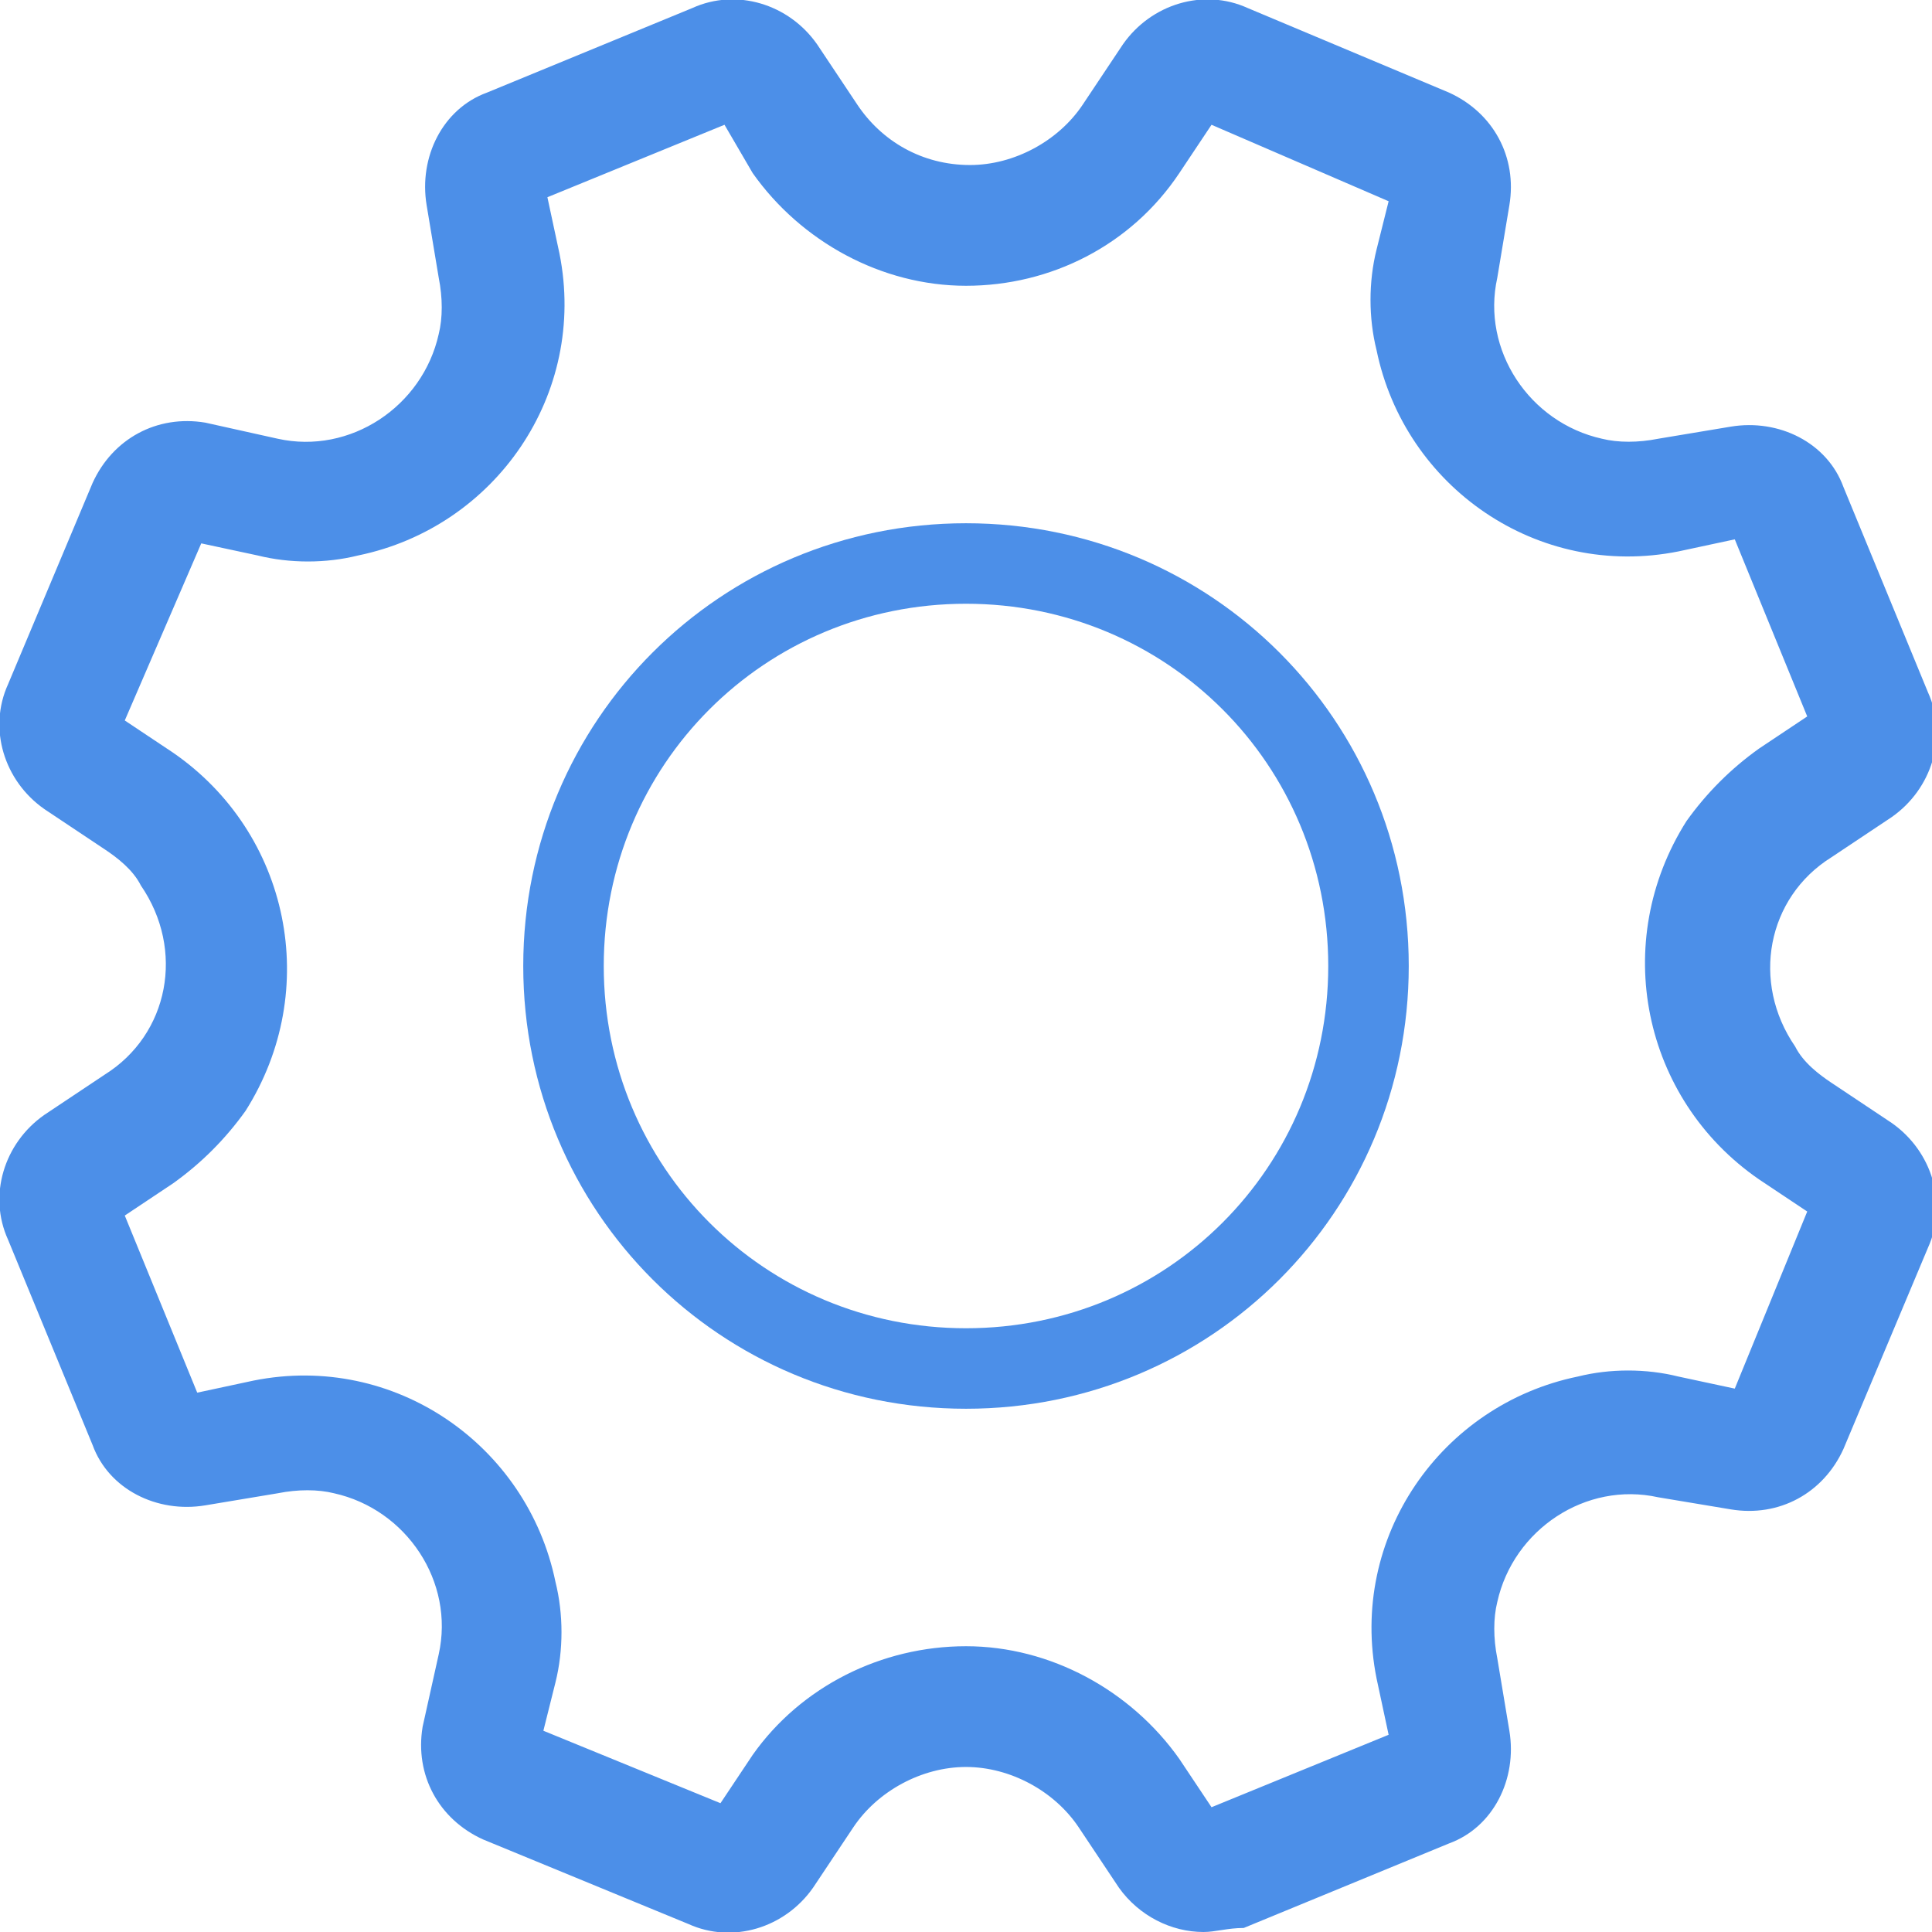
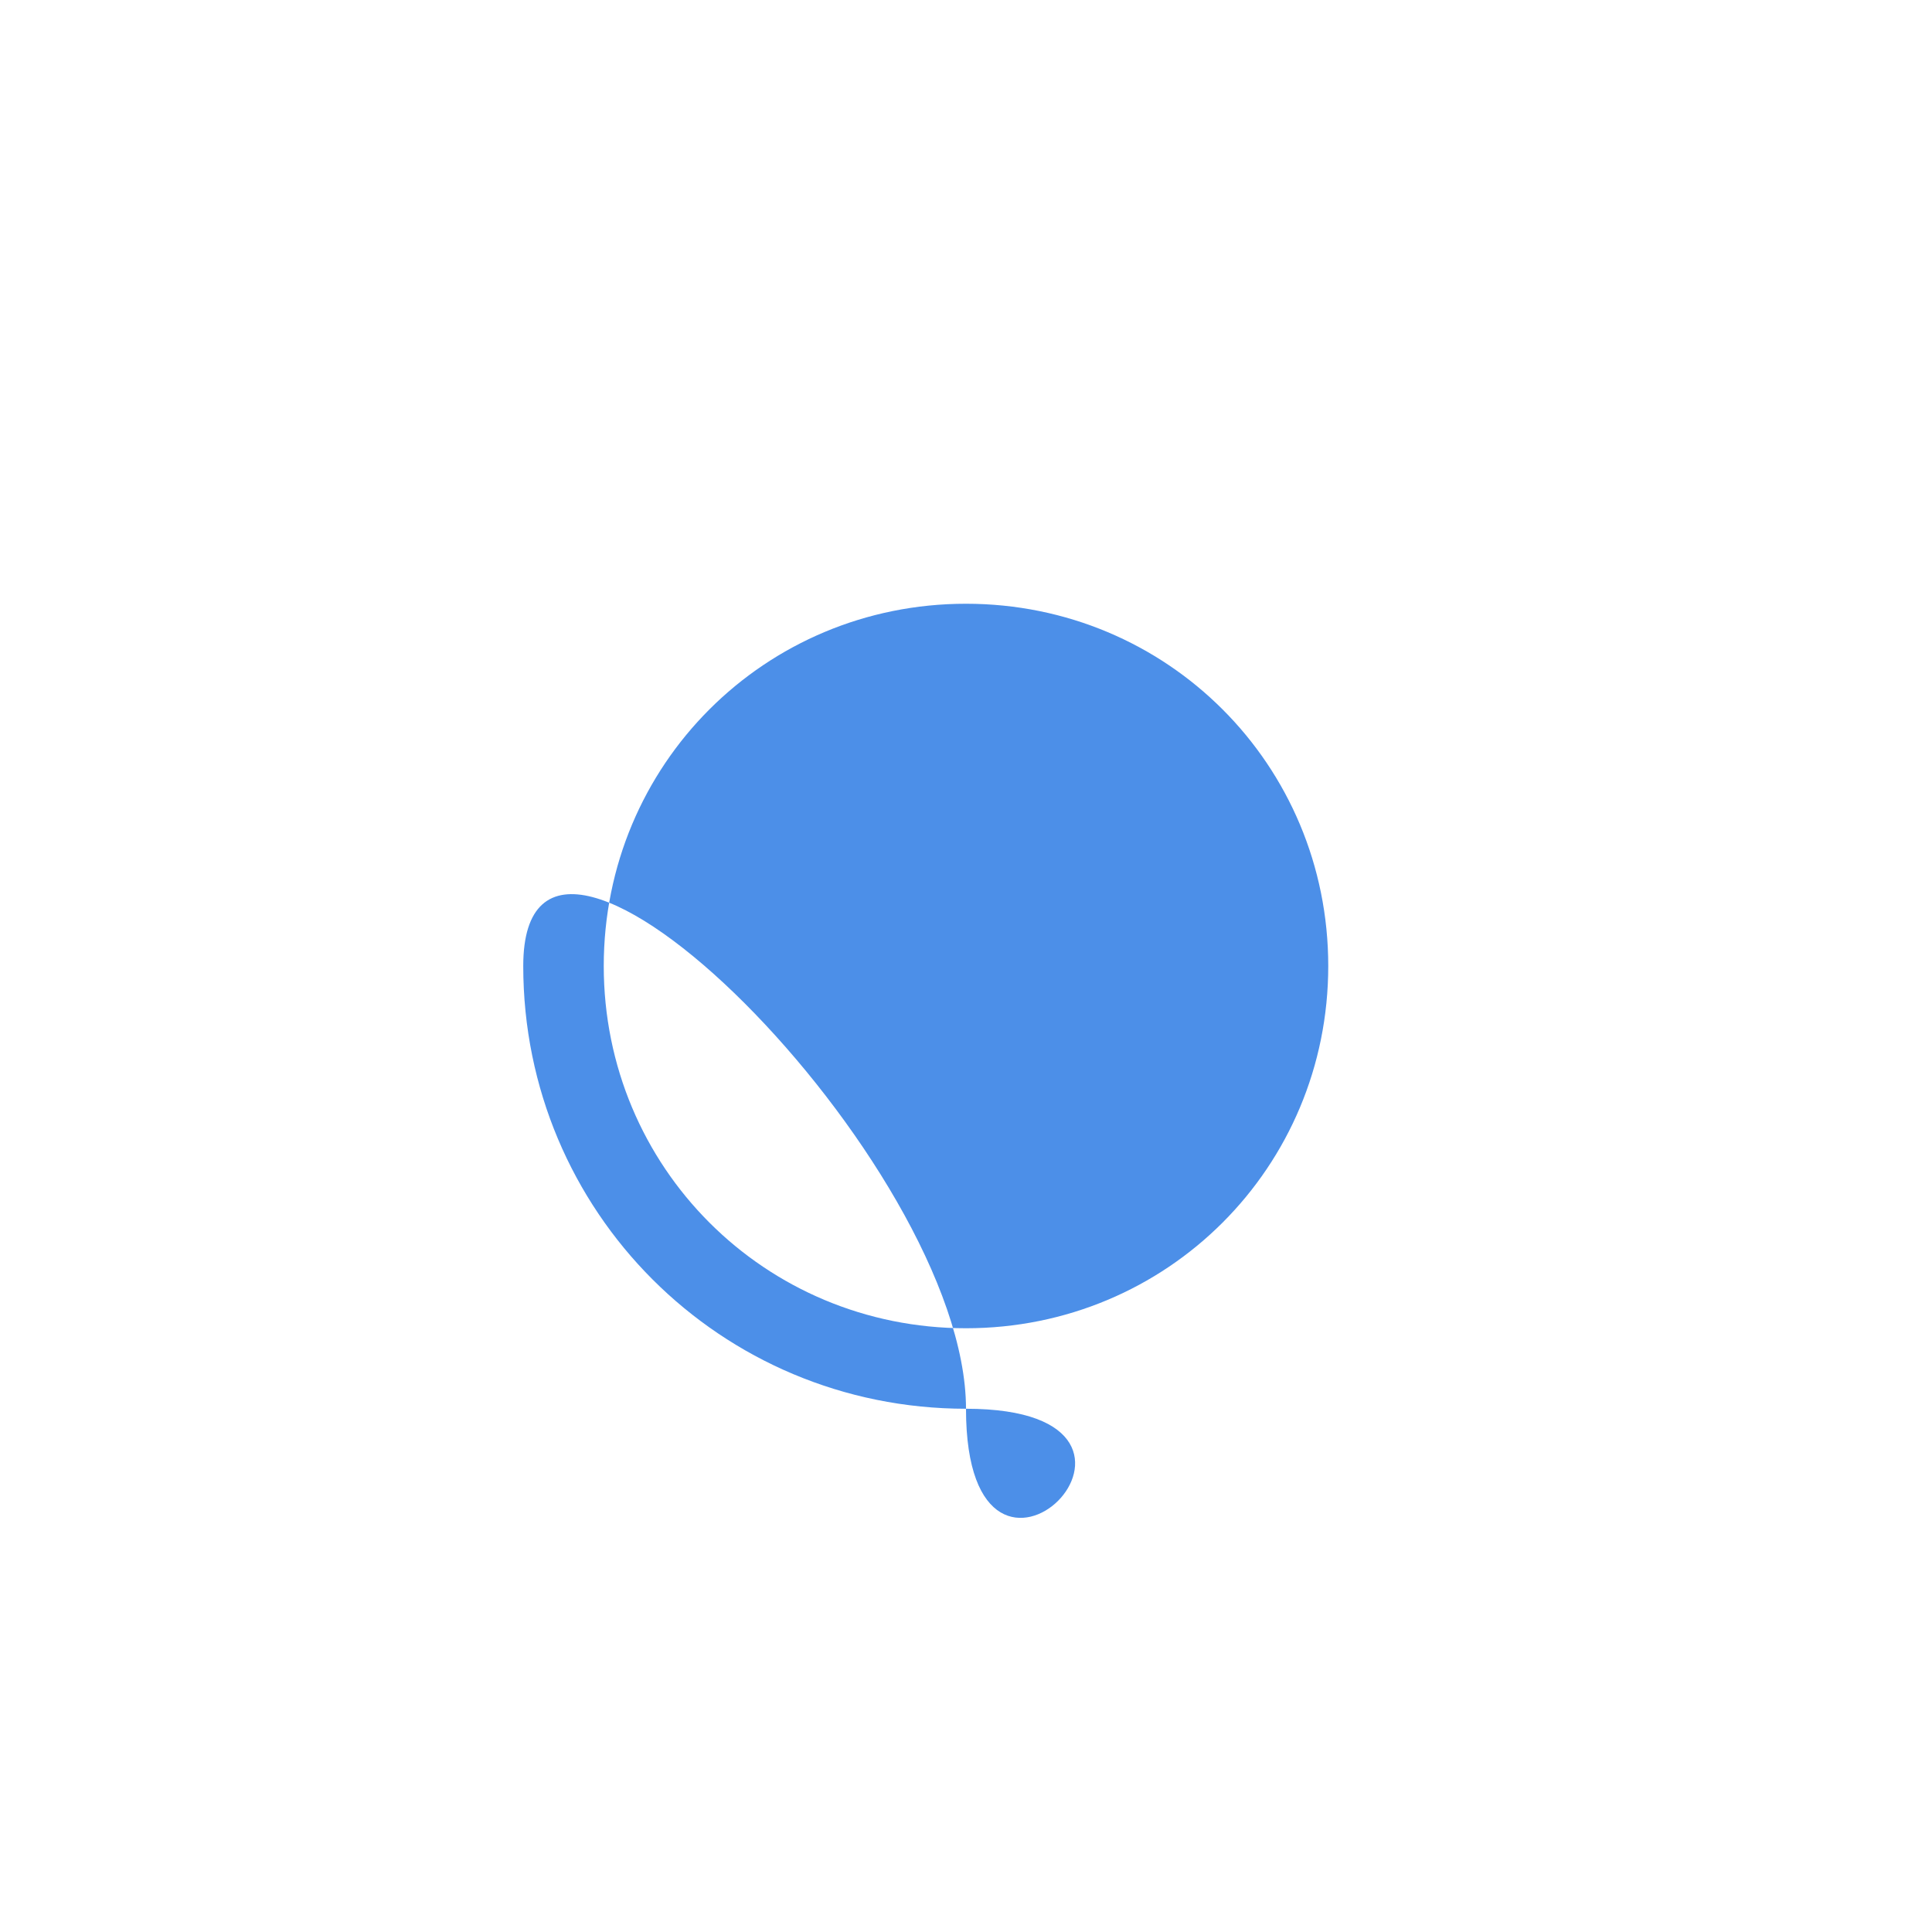
<svg xmlns="http://www.w3.org/2000/svg" version="1.1" id="c09b1955-b7f6-4e37-af03-6c68894848c1" x="0px" y="0px" viewBox="0 0 48 48" style="enable-background:new 0 0 48 48;" xml:space="preserve">
  <style type="text/css">
	.st0{fill:#4C8FE8;}
</style>
  <title>Artboard 72</title>
-   <path class="st0" d="M24,35c-6.1,0-11-4.9-11-11s4.9-11,11-11s11,4.9,11,11S30.1,35,24,35z M24,15c-5,0-9,4-9,9s4,9,9,9s9-4,9-9  S29,15,24,15z" />
-   <path class="st0" d="M29.9,48c-0.8,0-1.6-0.4-2.1-1.1l-1-1.5c-0.6-0.9-1.7-1.5-2.8-1.5l0,0c-1.1,0-2.2,0.6-2.8,1.5l-1,1.5  c-0.7,1-2,1.4-3.1,0.9L12,45.7c-1.1-0.5-1.7-1.6-1.5-2.8l0.4-1.8c0.4-1.8-0.8-3.6-2.6-4c-0.4-0.1-0.9-0.1-1.4,0l-1.8,0.3  c-1.2,0.2-2.4-0.4-2.8-1.5l-2.1-5.1c-0.5-1.1-0.1-2.4,0.9-3.1l1.5-1c1.6-1,2-3.1,0.9-4.7c-0.2-0.4-0.6-0.7-0.9-0.9l-1.5-1  c-1-0.7-1.4-2-0.9-3.1l2.1-5c0.5-1.1,1.6-1.7,2.8-1.5l1.8,0.4c1.8,0.4,3.6-0.8,4-2.6c0.1-0.4,0.1-0.9,0-1.4l-0.3-1.8  c-0.2-1.2,0.4-2.4,1.5-2.8l5.1-2.1c1.1-0.5,2.4-0.1,3.1,0.9l1,1.5c0.6,0.9,1.6,1.5,2.8,1.5l0,0c1.1,0,2.2-0.6,2.8-1.5l1-1.5  c0.7-1,2-1.4,3.1-0.9l5,2.1c1.1,0.5,1.7,1.6,1.5,2.8l-0.3,1.8c-0.4,1.8,0.8,3.6,2.6,4c0.4,0.1,0.9,0.1,1.4,0l1.8-0.3  c1.2-0.2,2.4,0.4,2.8,1.5l2.1,5.1c0.5,1.1,0.1,2.4-0.9,3.1l-1.5,1c-1.6,1-2,3.1-0.9,4.7c0.2,0.4,0.6,0.7,0.9,0.9l1.5,1  c1,0.7,1.4,2,0.9,3.1l-2.1,5c-0.5,1.1-1.6,1.7-2.8,1.5l-1.8-0.3c-1.8-0.4-3.6,0.8-4,2.6c-0.1,0.4-0.1,0.9,0,1.4l0.3,1.8  c0.2,1.2-0.4,2.4-1.5,2.8l-5.1,2.1C30.5,47.9,30.2,48,29.9,48z M24,40.9L24,40.9c2.1,0,4.1,1.1,5.3,2.8l0.8,1.2l4.4-1.8l-0.3-1.4  c-0.7-3.5,1.6-6.8,5-7.5c0.8-0.2,1.7-0.2,2.5,0l1.4,0.3l1.8-4.4l-1.2-0.8c-2.9-2-3.7-5.9-1.8-8.9c0.5-0.7,1.1-1.3,1.8-1.8l1.2-0.8  l-1.8-4.4l-1.4,0.3c-3.5,0.7-6.8-1.6-7.5-5C34,7.9,34,7,34.2,6.2L34.5,5l-4.4-1.9l-0.8,1.2c-1.2,1.8-3.2,2.8-5.3,2.8  S19.9,6,18.7,4.3L18,3.1l-4.4,1.8l0.3,1.4l0,0c0.7,3.5-1.6,6.8-5,7.5c-0.8,0.2-1.7,0.2-2.5,0L5,13.5l-1.9,4.4l1.2,0.8  c2.9,2,3.7,5.9,1.8,8.9c-0.5,0.7-1.1,1.3-1.8,1.8l-1.2,0.8l1.8,4.4l1.4-0.3c3.5-0.7,6.8,1.6,7.5,5c0.2,0.8,0.2,1.7,0,2.5L13.5,43  l4.4,1.8l0.8-1.2C19.9,41.9,21.9,40.9,24,40.9z" />
+   <path class="st0" d="M24,35c-6.1,0-11-4.9-11-11s11,4.9,11,11S30.1,35,24,35z M24,15c-5,0-9,4-9,9s4,9,9,9s9-4,9-9  S29,15,24,15z" />
</svg>